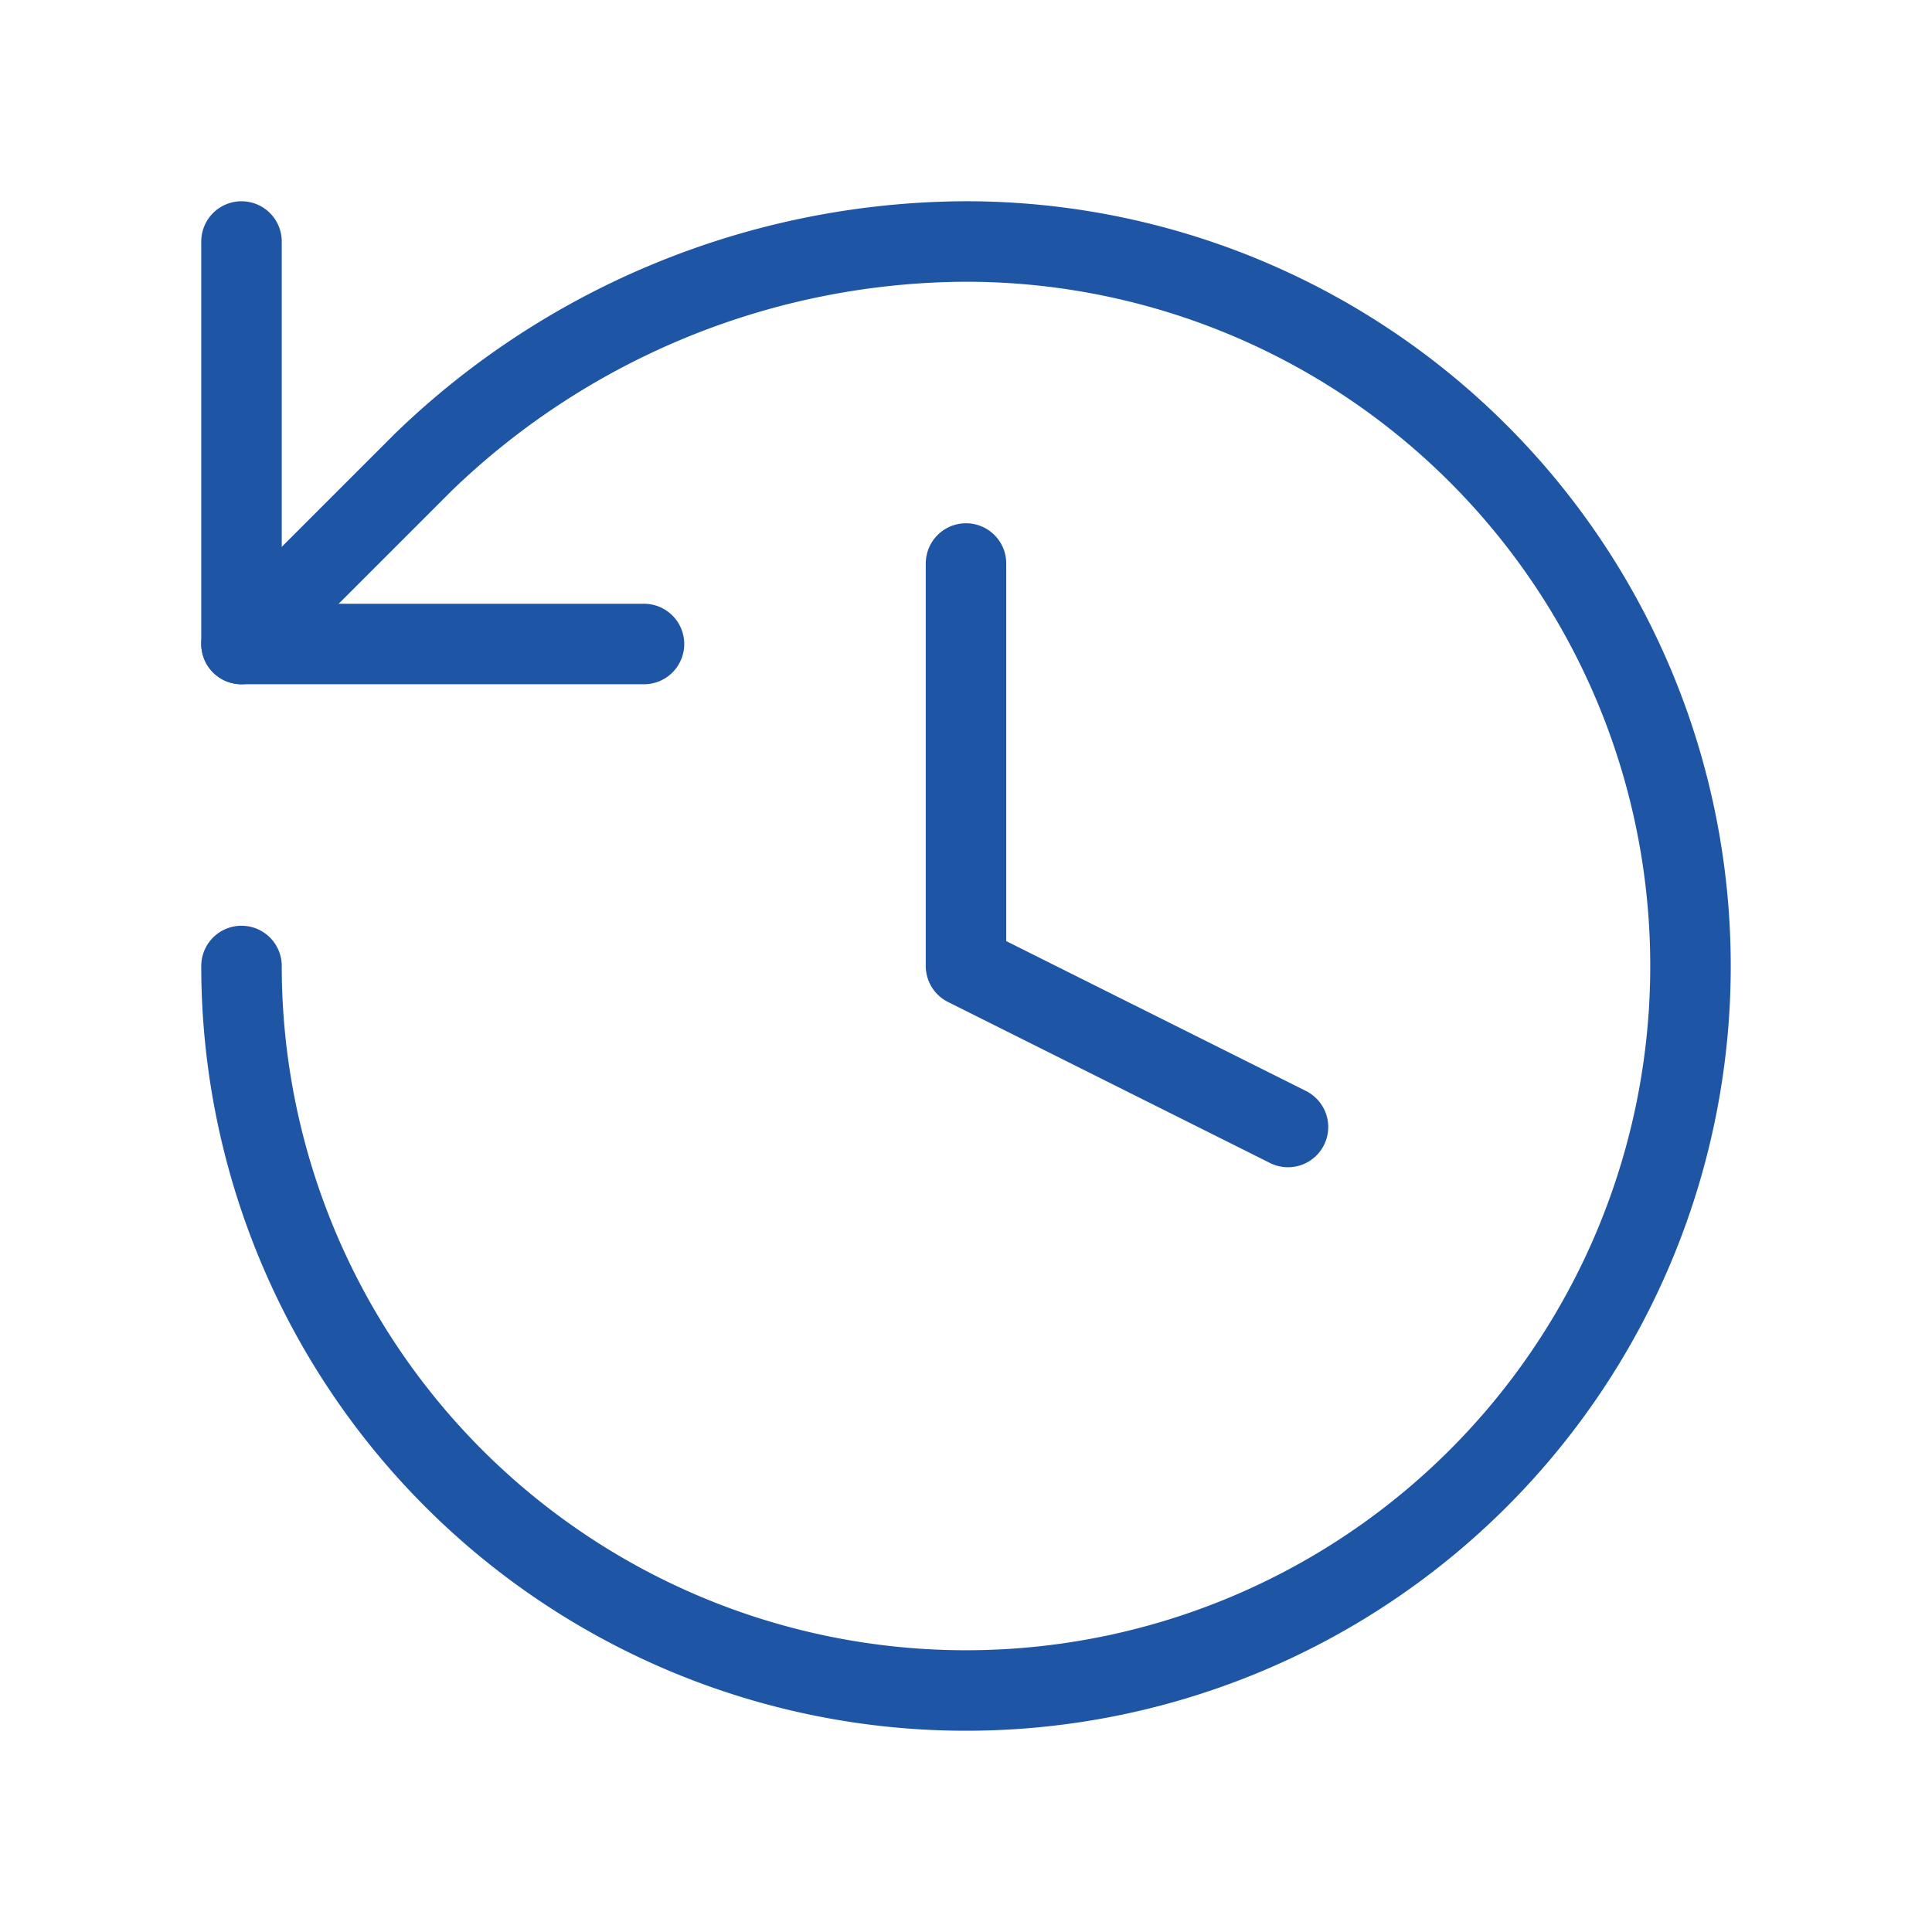
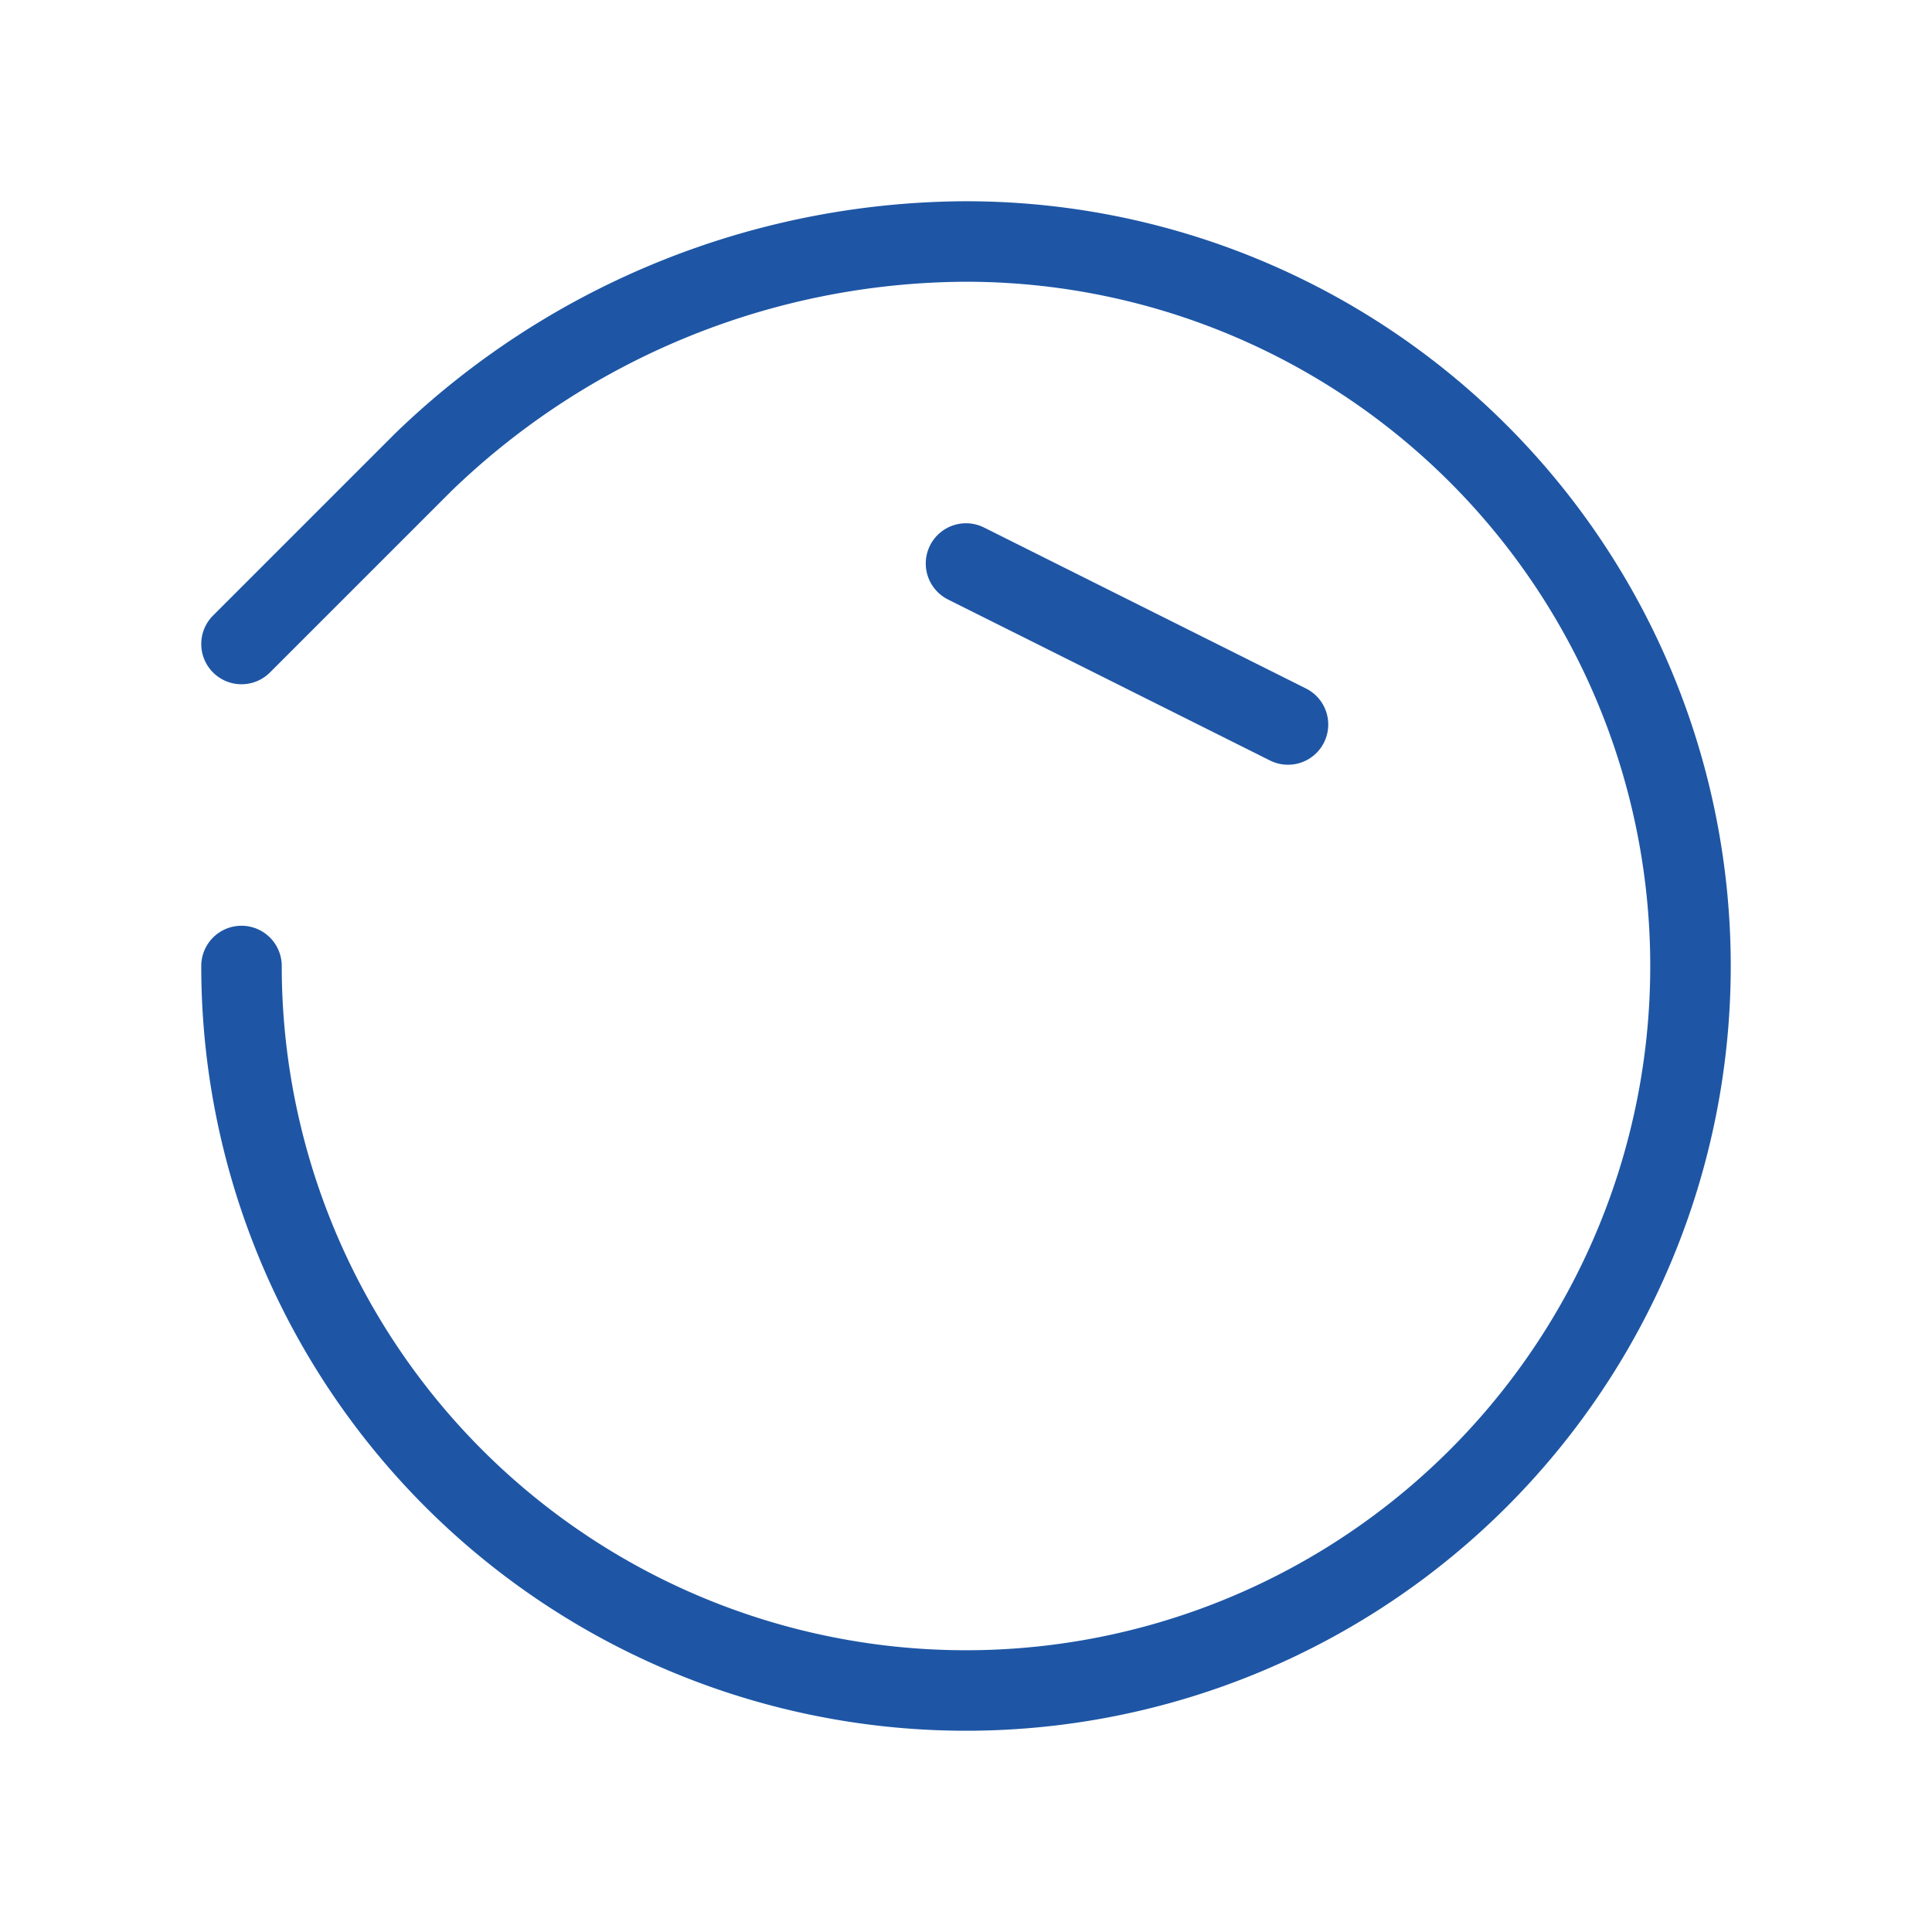
<svg xmlns="http://www.w3.org/2000/svg" width="24" height="24" viewBox="0 0 24 24" fill="none" stroke="#1e56a5" stroke-width="1" stroke-linecap="round" stroke-linejoin="round" class="lucide lucide-history">
  <path d="M3 12a9 9 0 1 0 9-9 9.75 9.75 0 0 0-6.74 2.74L3 8" />
-   <path d="M3 3v5h5" />
-   <path d="M12 7v5l4 2" />
+   <path d="M12 7l4 2" />
</svg>